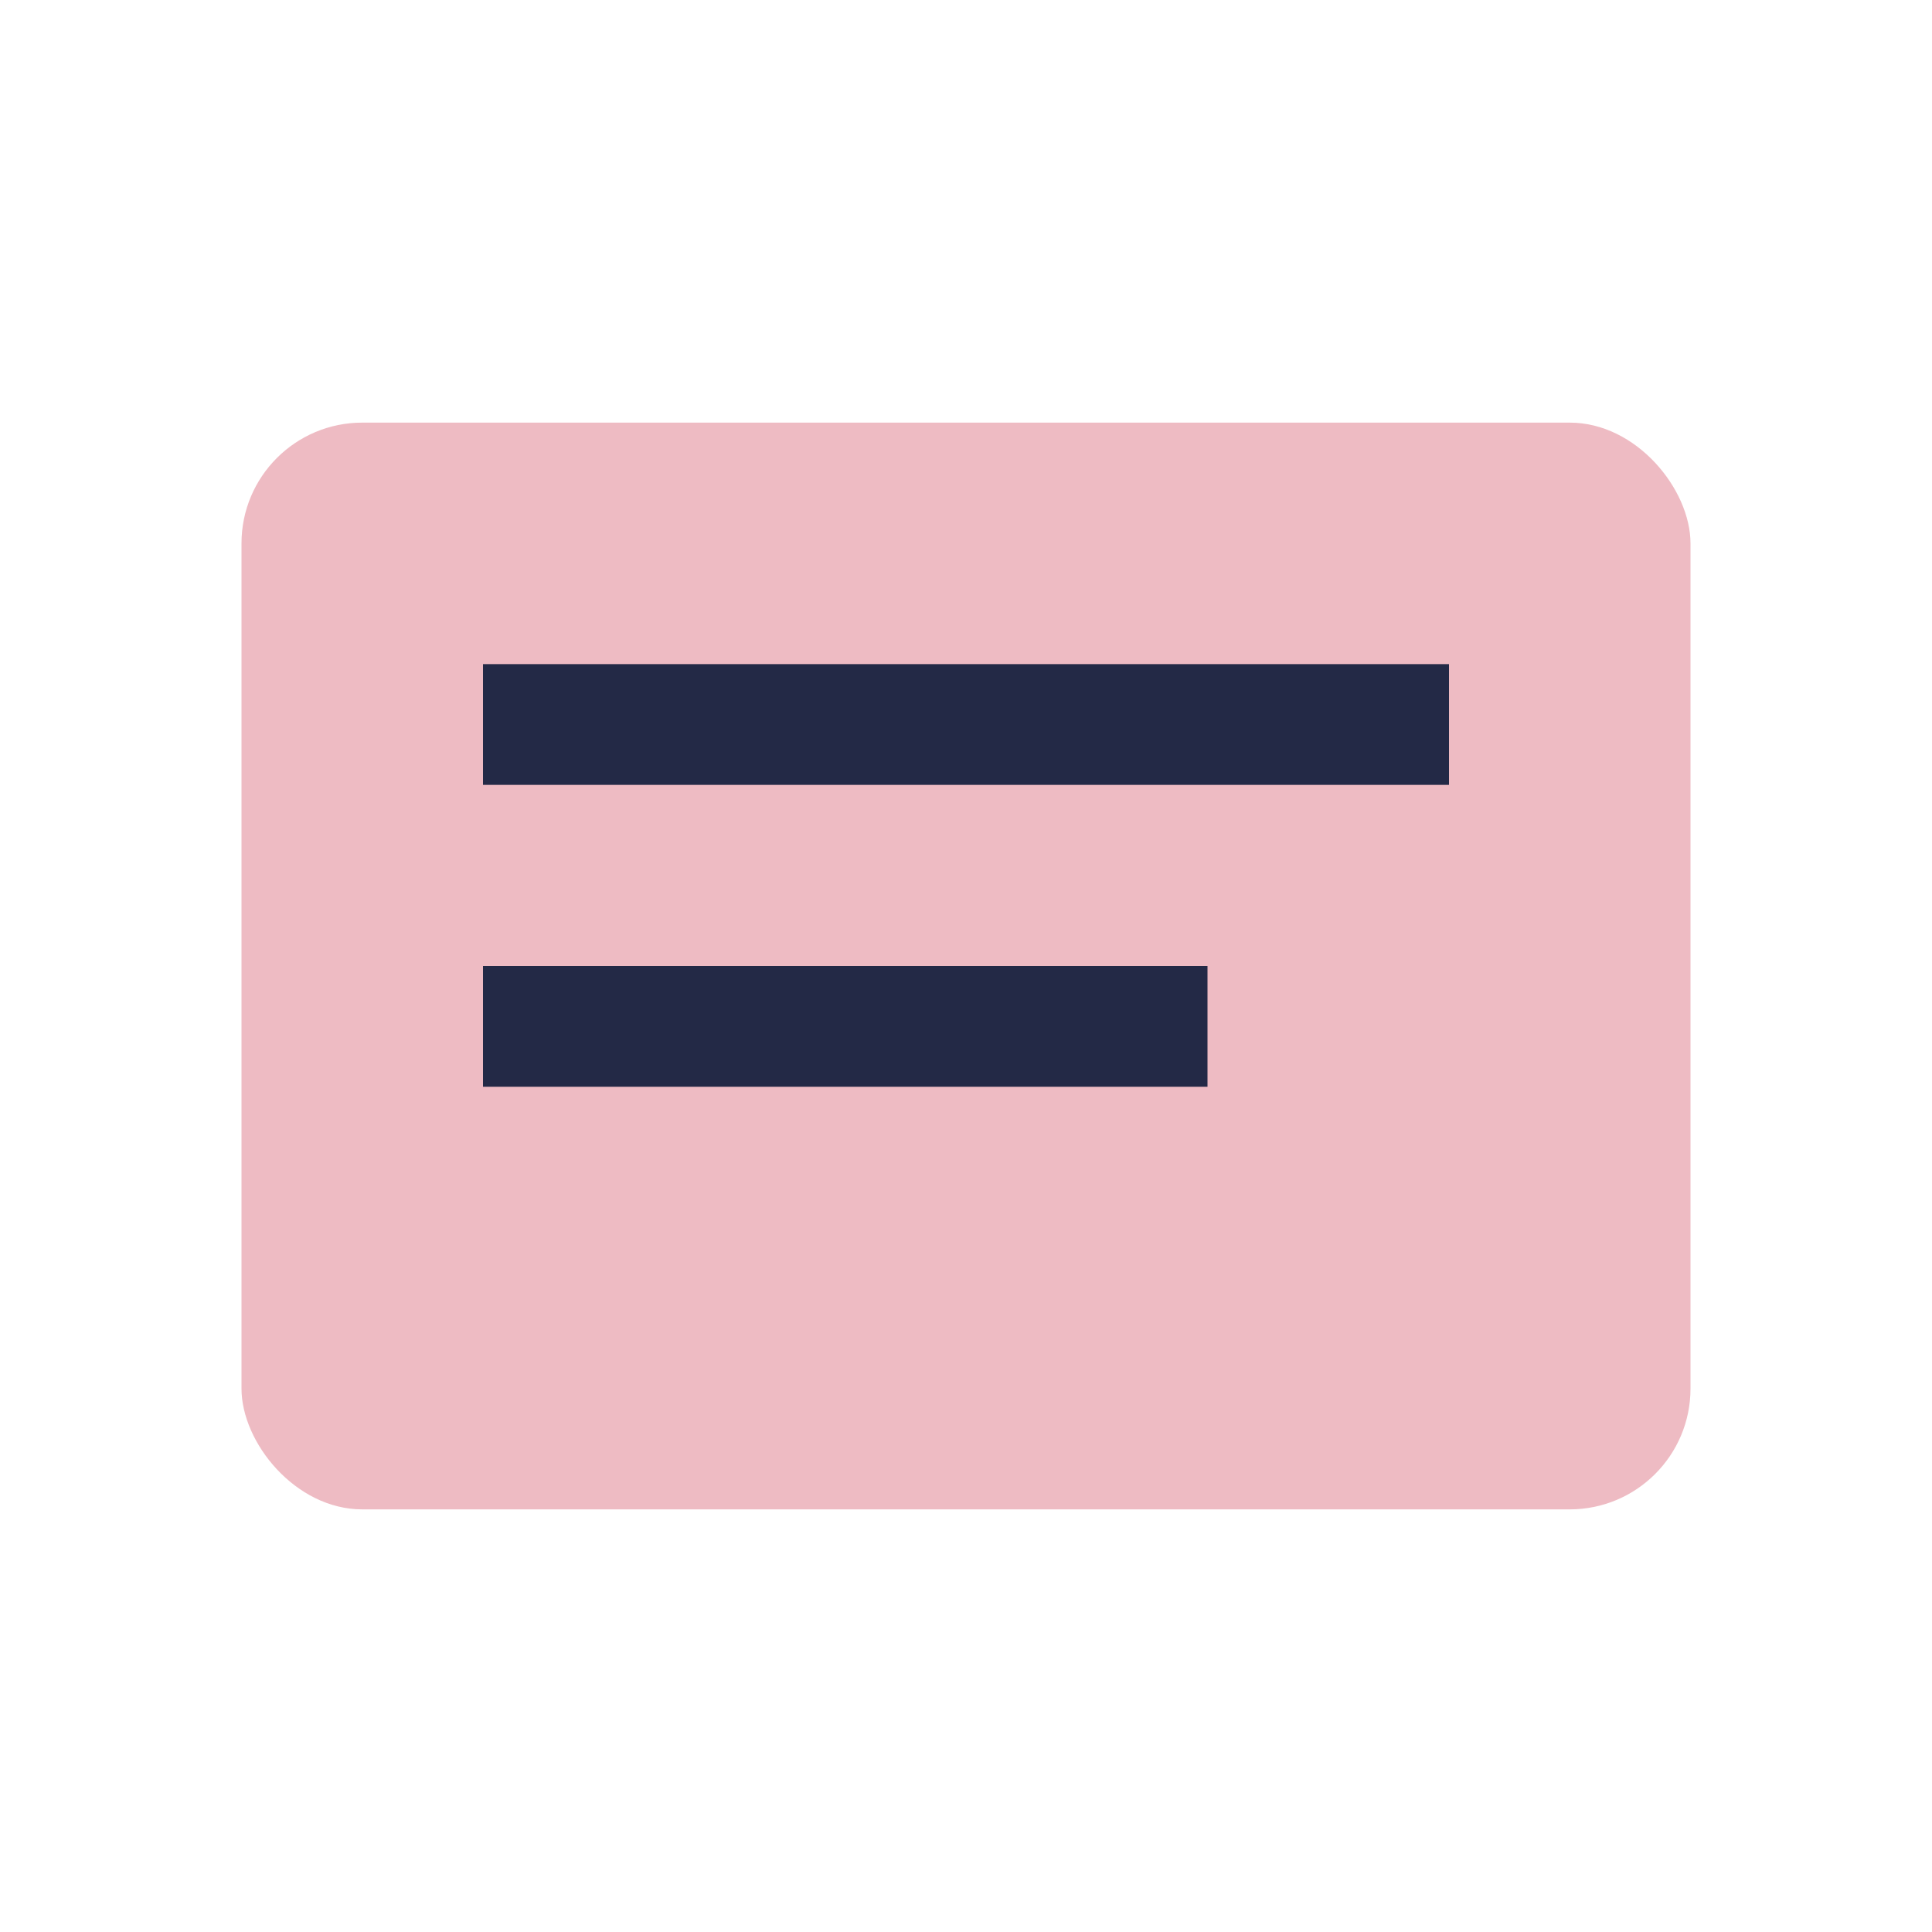
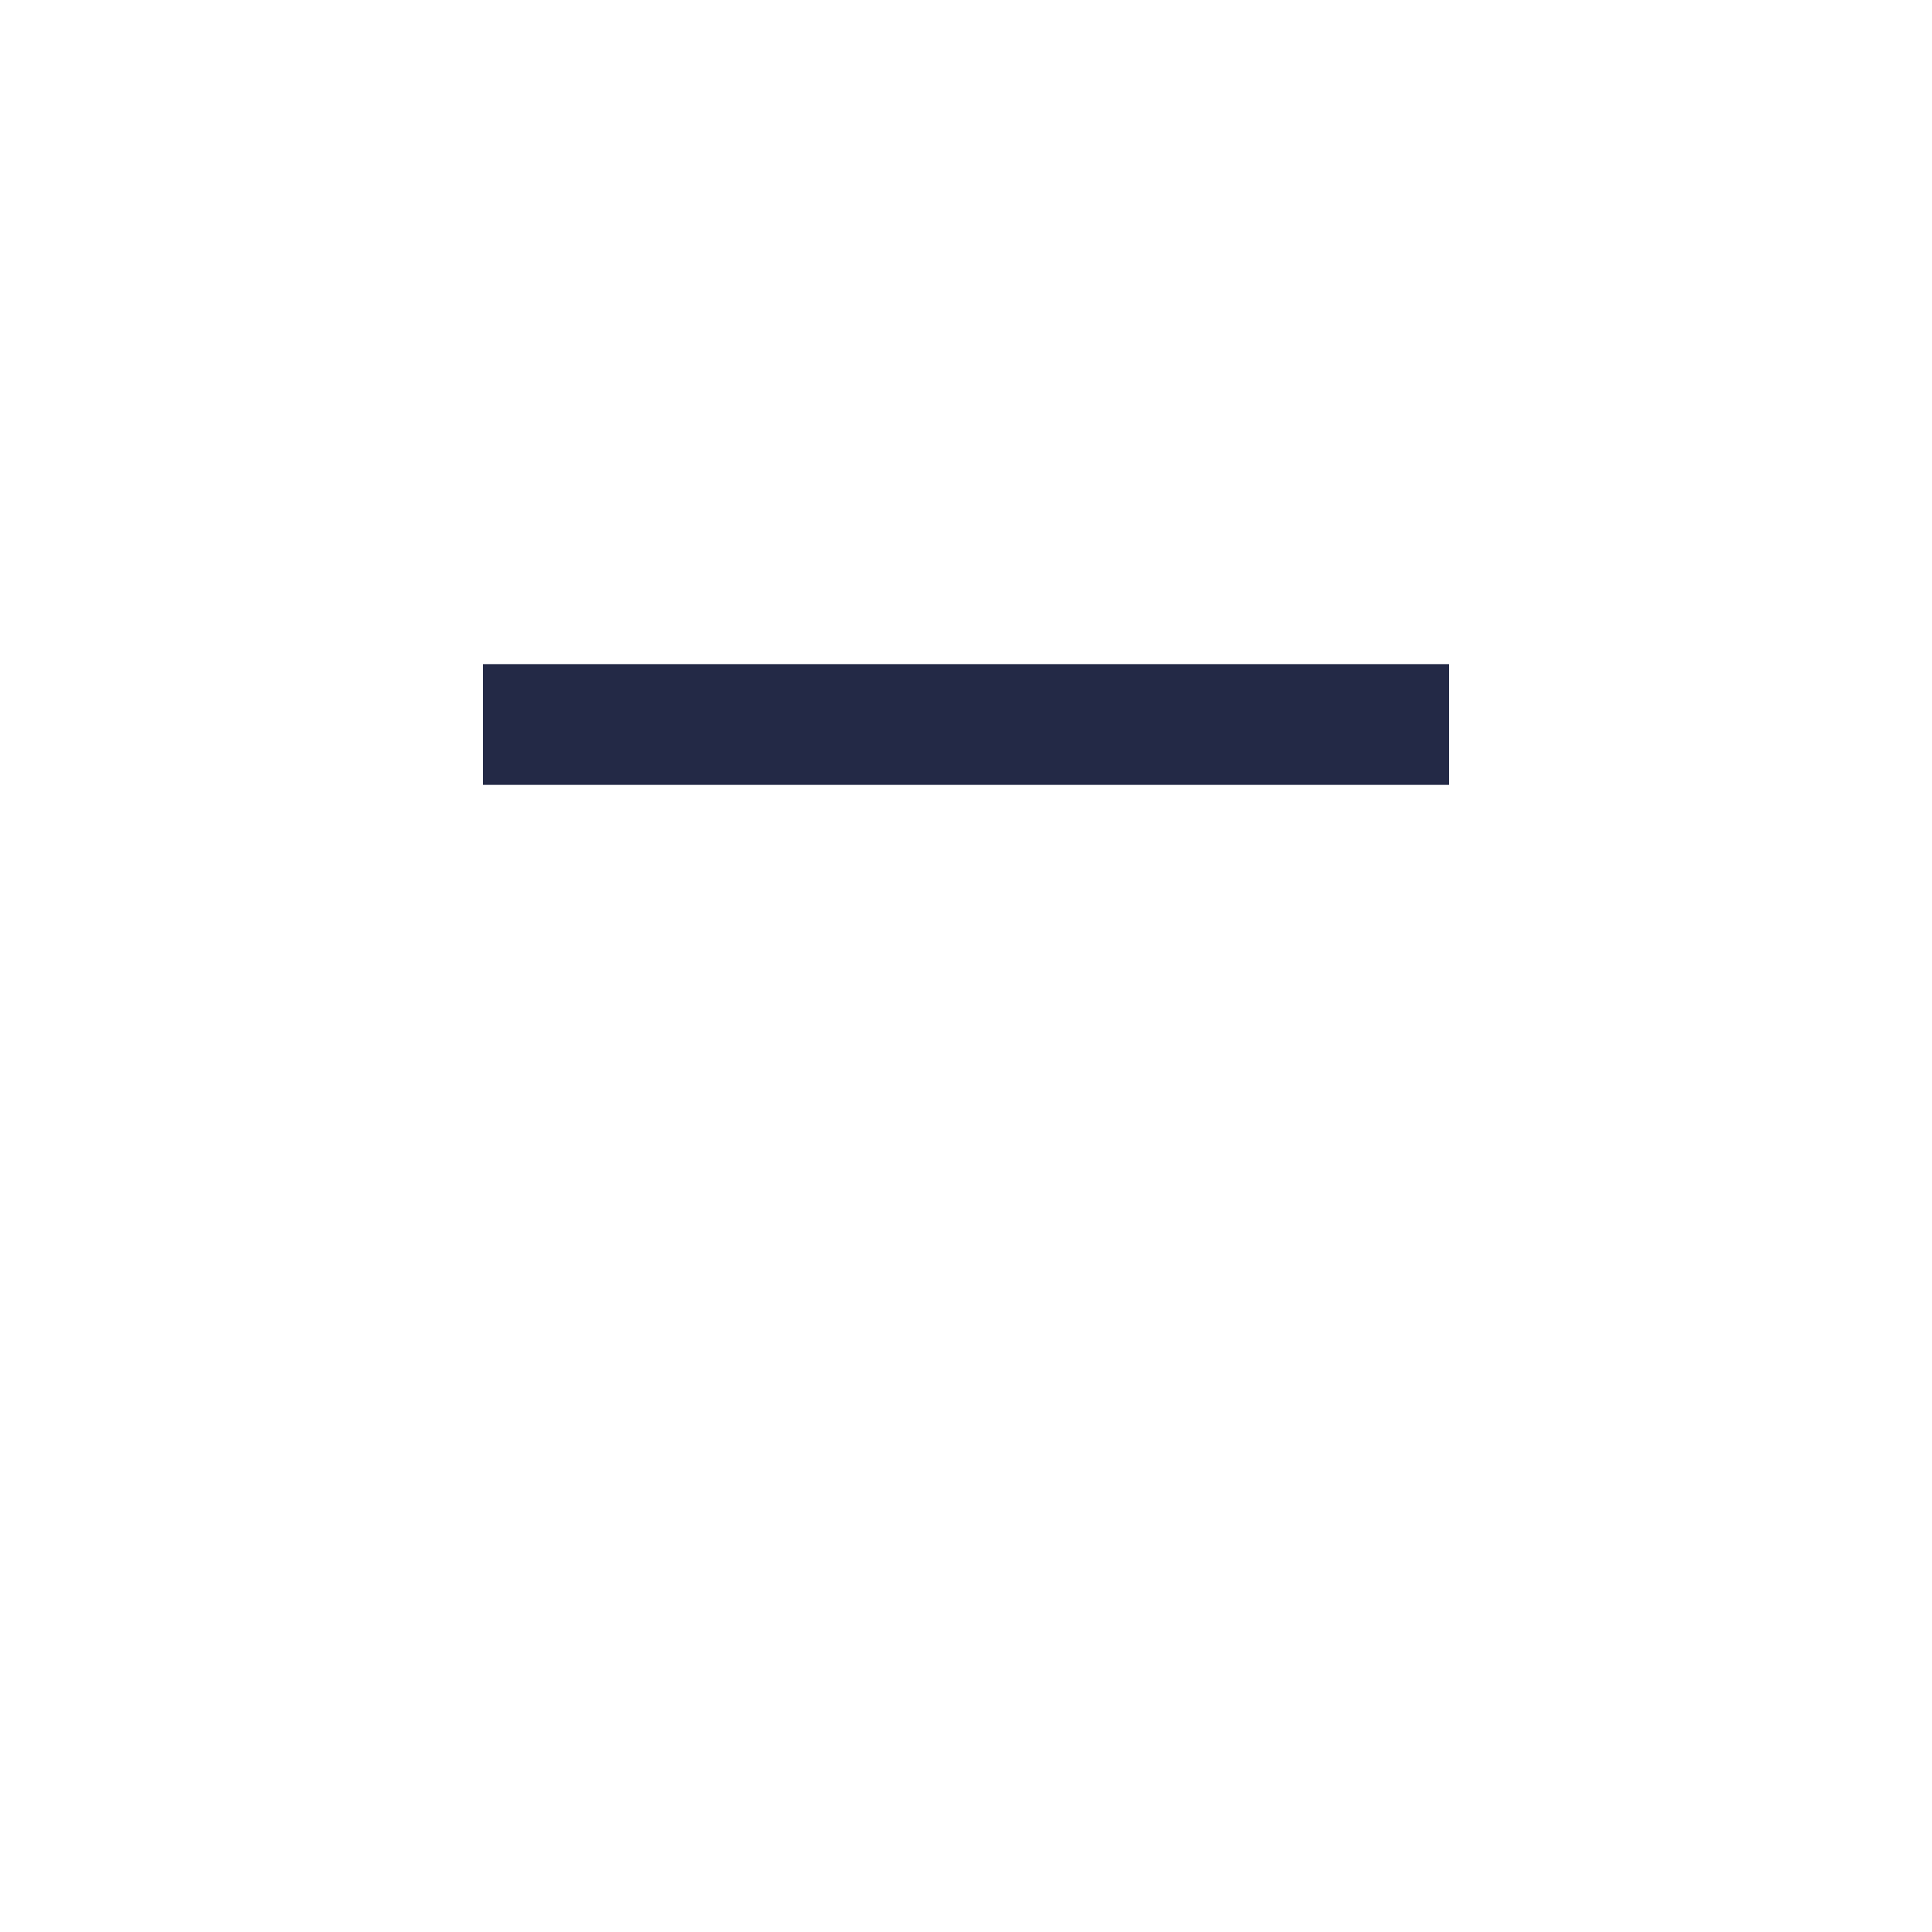
<svg xmlns="http://www.w3.org/2000/svg" width="32" height="32" viewBox="0 0 32 32">
-   <rect x="4" y="7" width="24" height="18" rx="2" fill="#eebbc3" />
  <rect x="8" y="11" width="16" height="2" fill="#232946" />
-   <rect x="8" y="16" width="12" height="2" fill="#232946" />
</svg>